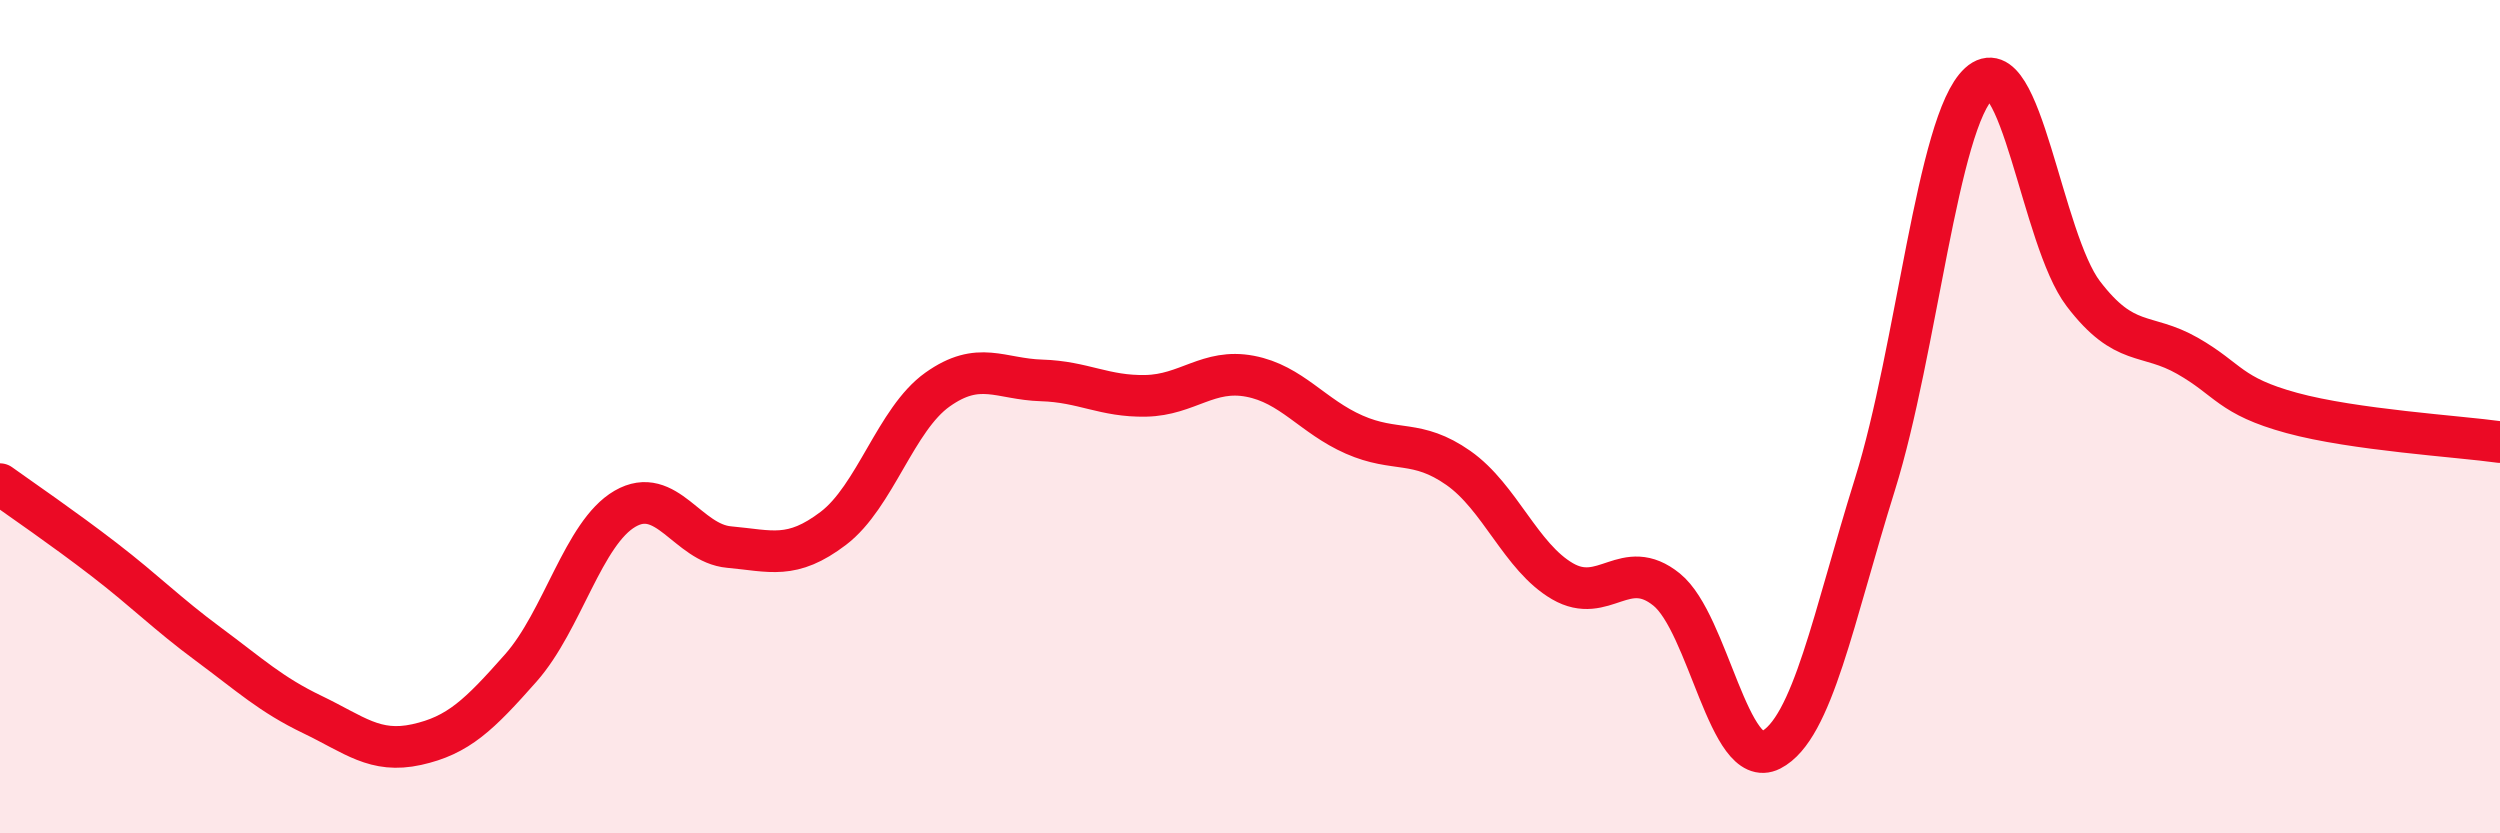
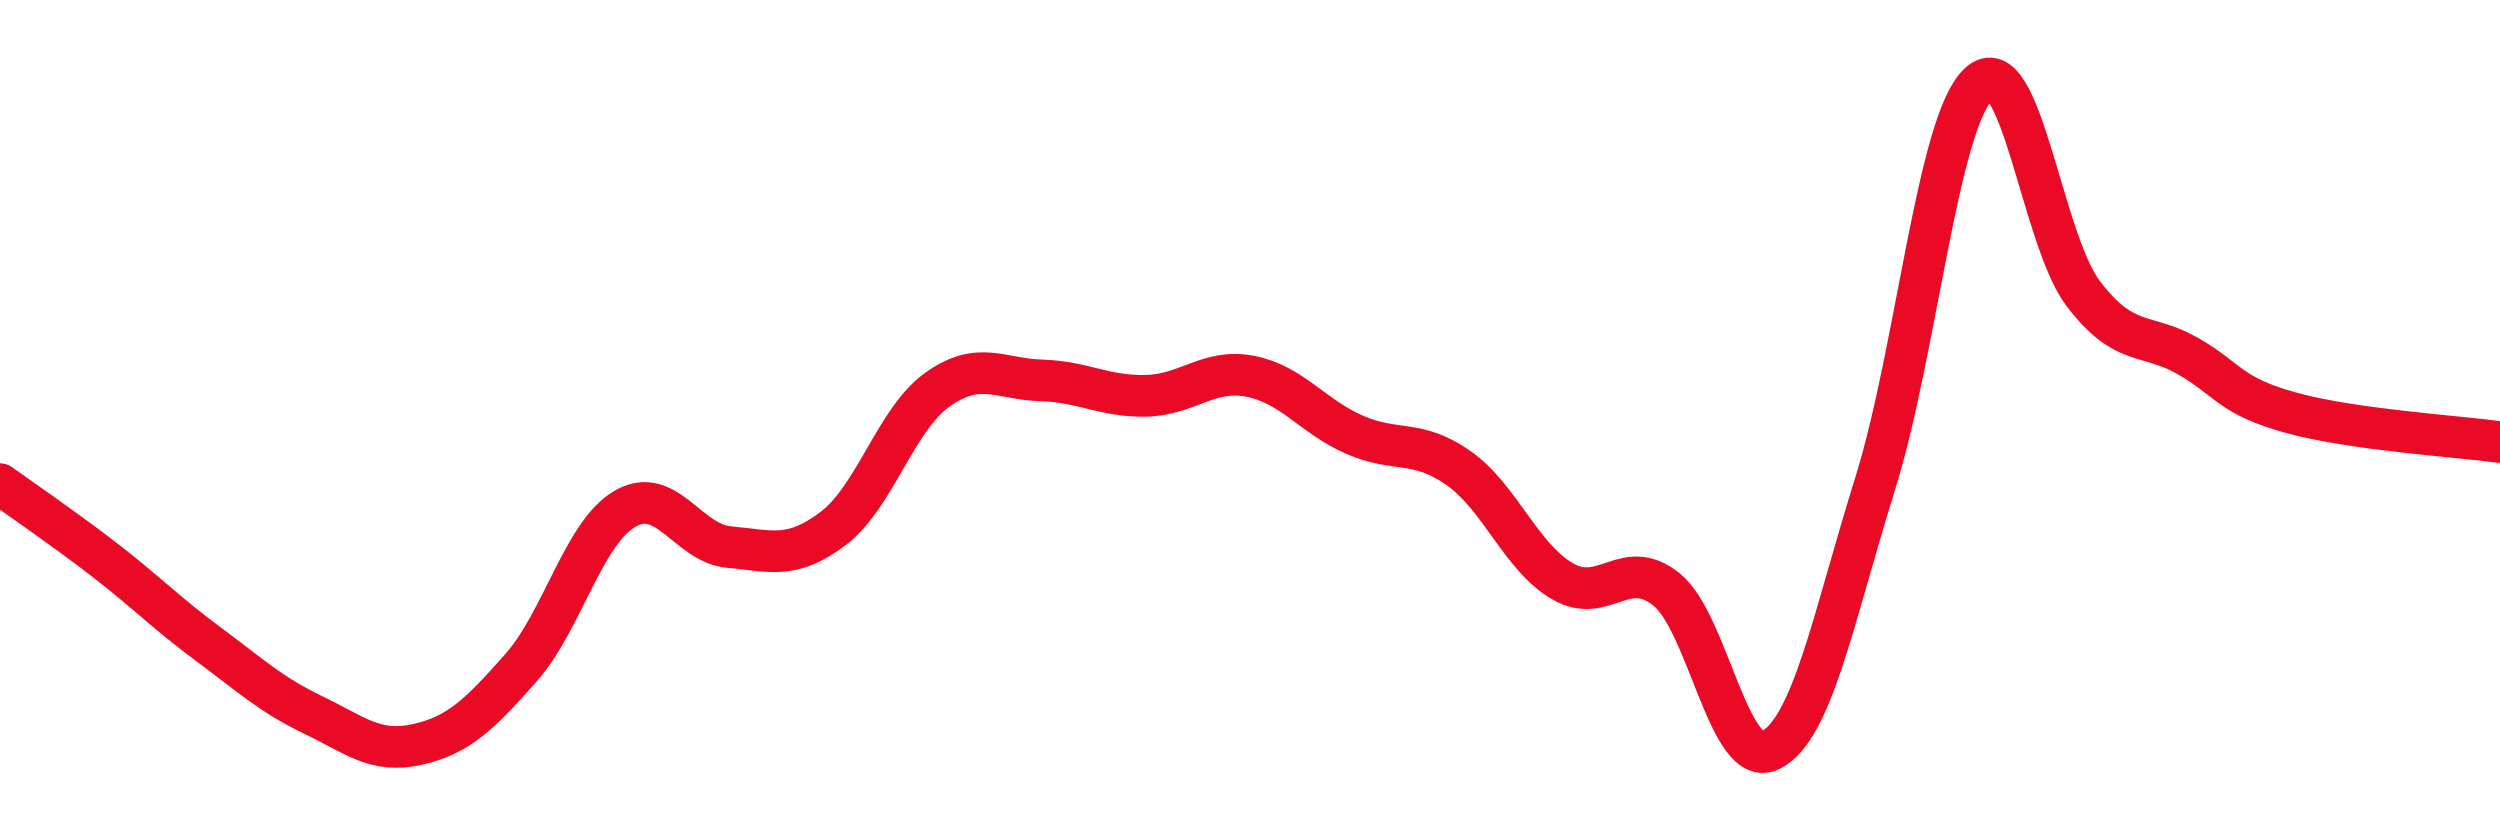
<svg xmlns="http://www.w3.org/2000/svg" width="60" height="20" viewBox="0 0 60 20">
-   <path d="M 0,11.62 C 0.5,11.98 1.5,12.66 2.5,13.43 C 3.5,14.2 4,14.72 5,15.46 C 6,16.2 6.5,16.67 7.5,17.15 C 8.5,17.63 9,18.09 10,17.87 C 11,17.65 11.5,17.16 12.5,16.03 C 13.5,14.9 14,12.79 15,12.21 C 16,11.63 16.5,13.04 17.5,13.13 C 18.5,13.22 19,13.44 20,12.68 C 21,11.92 21.5,10.06 22.5,9.35 C 23.5,8.64 24,9.1 25,9.13 C 26,9.16 26.5,9.52 27.5,9.5 C 28.5,9.48 29,8.84 30,9.03 C 31,9.22 31.5,9.99 32.5,10.43 C 33.5,10.87 34,10.53 35,11.23 C 36,11.93 36.5,13.37 37.5,13.95 C 38.5,14.53 39,13.34 40,14.15 C 41,14.96 41.5,18.51 42.5,18 C 43.5,17.49 44,14.82 45,11.62 C 46,8.42 46.5,2.91 47.5,2 C 48.5,1.09 49,5.74 50,7.05 C 51,8.36 51.5,7.97 52.5,8.54 C 53.5,9.11 53.5,9.5 55,9.91 C 56.5,10.32 59,10.47 60,10.61L60 20L0 20Z" fill="#EB0A25" opacity="0.1" stroke-linecap="round" stroke-linejoin="round" />
  <path d="M 0,11.62 C 0.5,11.98 1.5,12.66 2.5,13.43 C 3.5,14.2 4,14.72 5,15.46 C 6,16.2 6.5,16.67 7.5,17.15 C 8.5,17.63 9,18.09 10,17.87 C 11,17.65 11.5,17.16 12.5,16.03 C 13.5,14.9 14,12.79 15,12.21 C 16,11.63 16.5,13.04 17.5,13.13 C 18.5,13.22 19,13.44 20,12.68 C 21,11.92 21.5,10.06 22.5,9.35 C 23.5,8.64 24,9.1 25,9.13 C 26,9.16 26.5,9.52 27.5,9.5 C 28.5,9.48 29,8.84 30,9.03 C 31,9.22 31.5,9.99 32.5,10.43 C 33.5,10.87 34,10.53 35,11.23 C 36,11.93 36.5,13.37 37.5,13.95 C 38.5,14.53 39,13.34 40,14.15 C 41,14.96 41.5,18.51 42.5,18 C 43.5,17.49 44,14.82 45,11.62 C 46,8.42 46.5,2.91 47.5,2 C 48.5,1.09 49,5.74 50,7.05 C 51,8.36 51.5,7.97 52.5,8.54 C 53.5,9.11 53.5,9.5 55,9.91 C 56.5,10.32 59,10.47 60,10.61" stroke="#EB0A25" stroke-width="1" fill="none" stroke-linecap="round" stroke-linejoin="round" />
</svg>